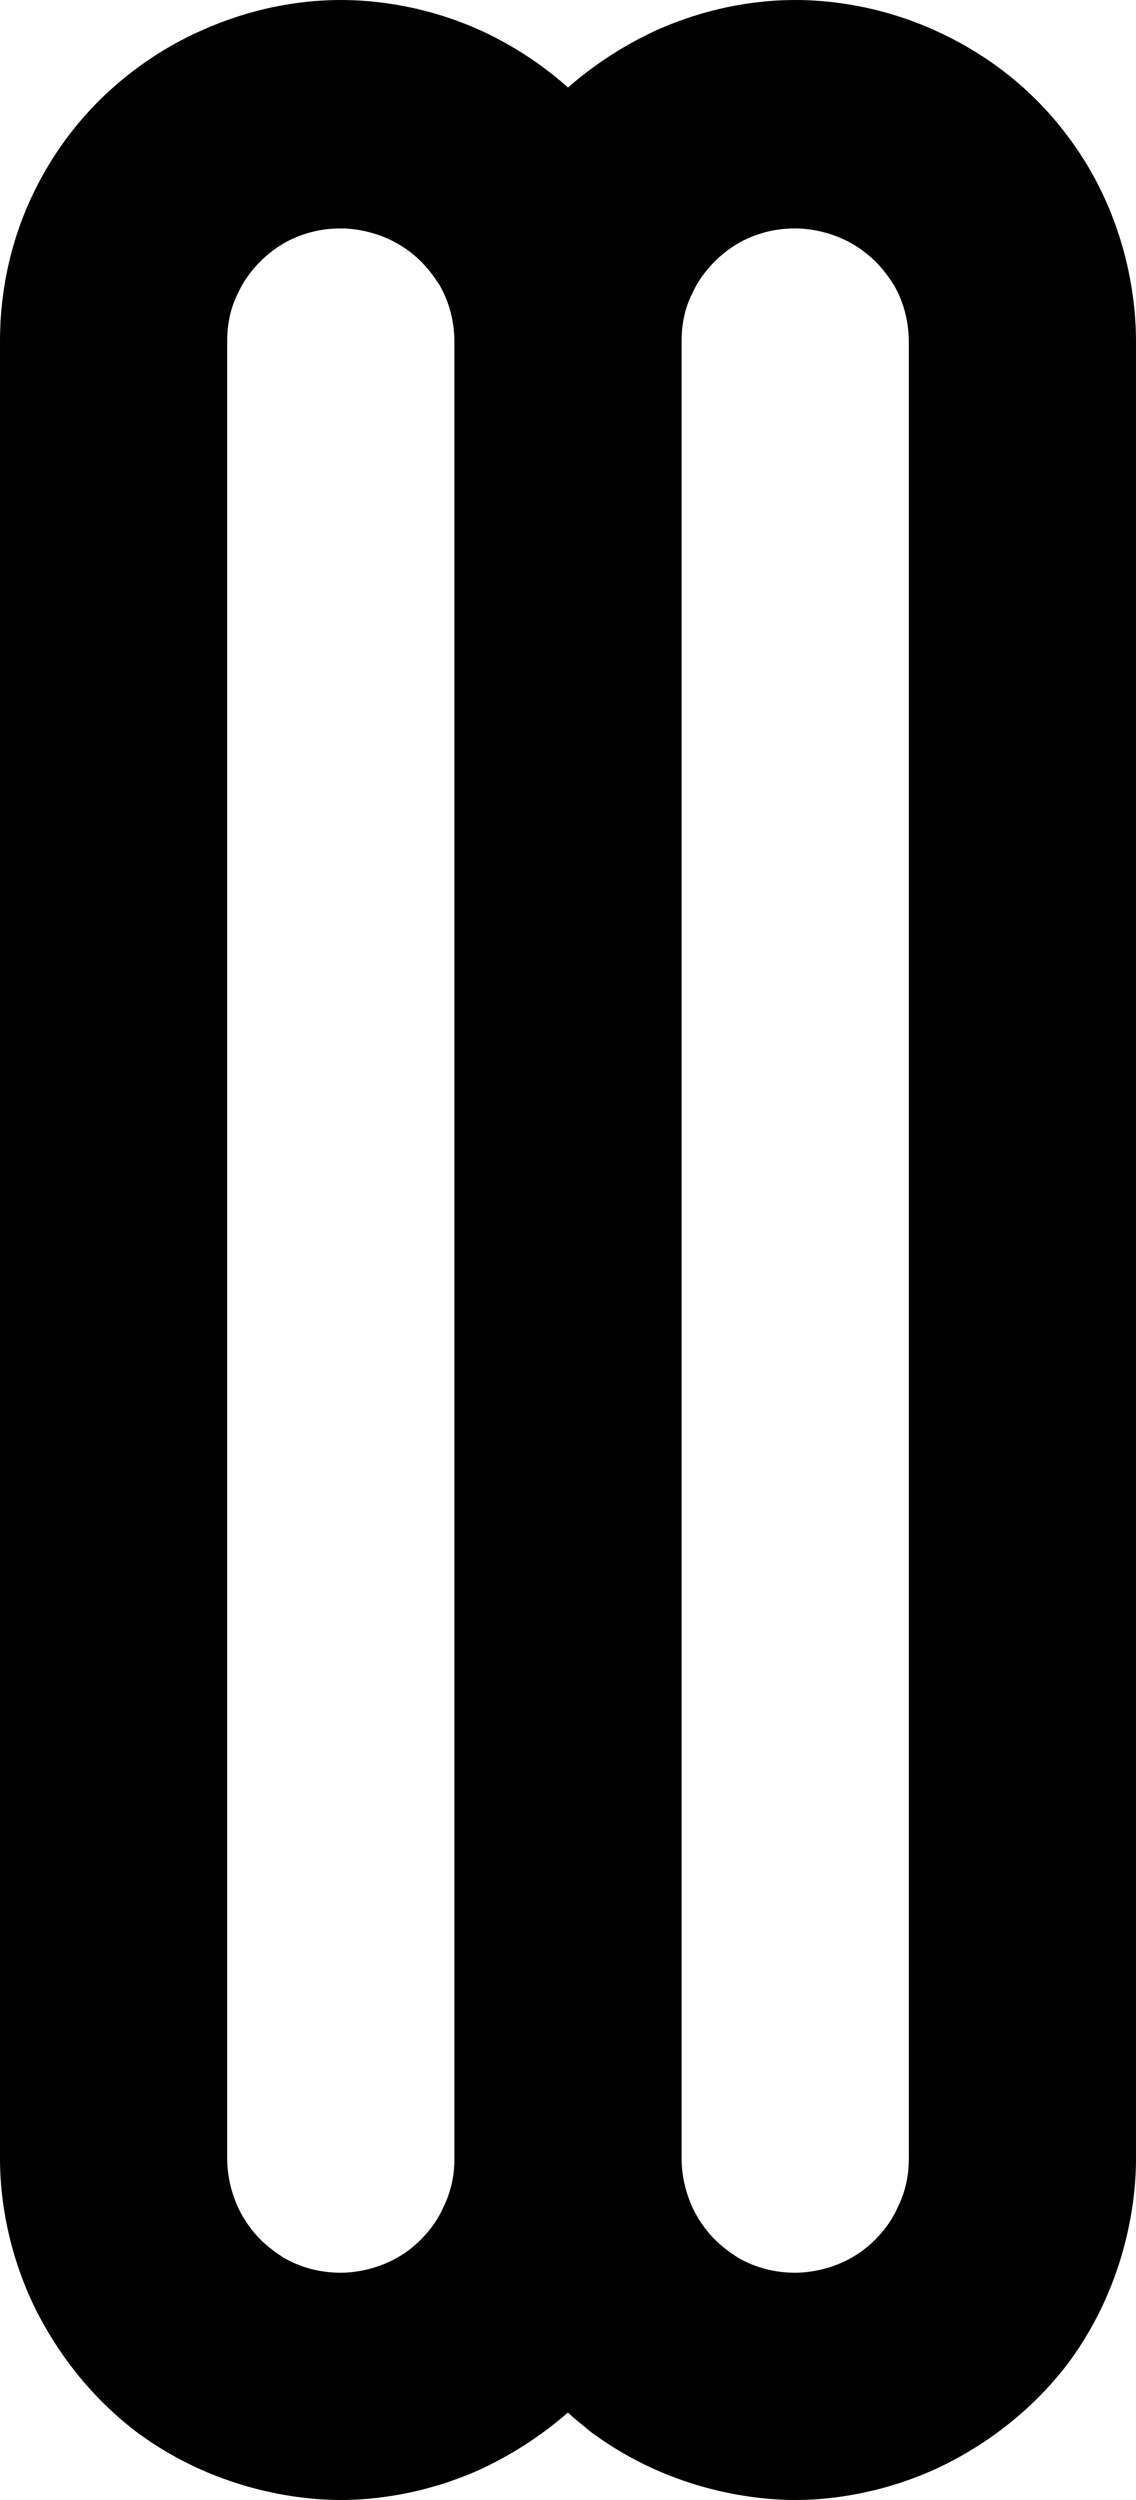
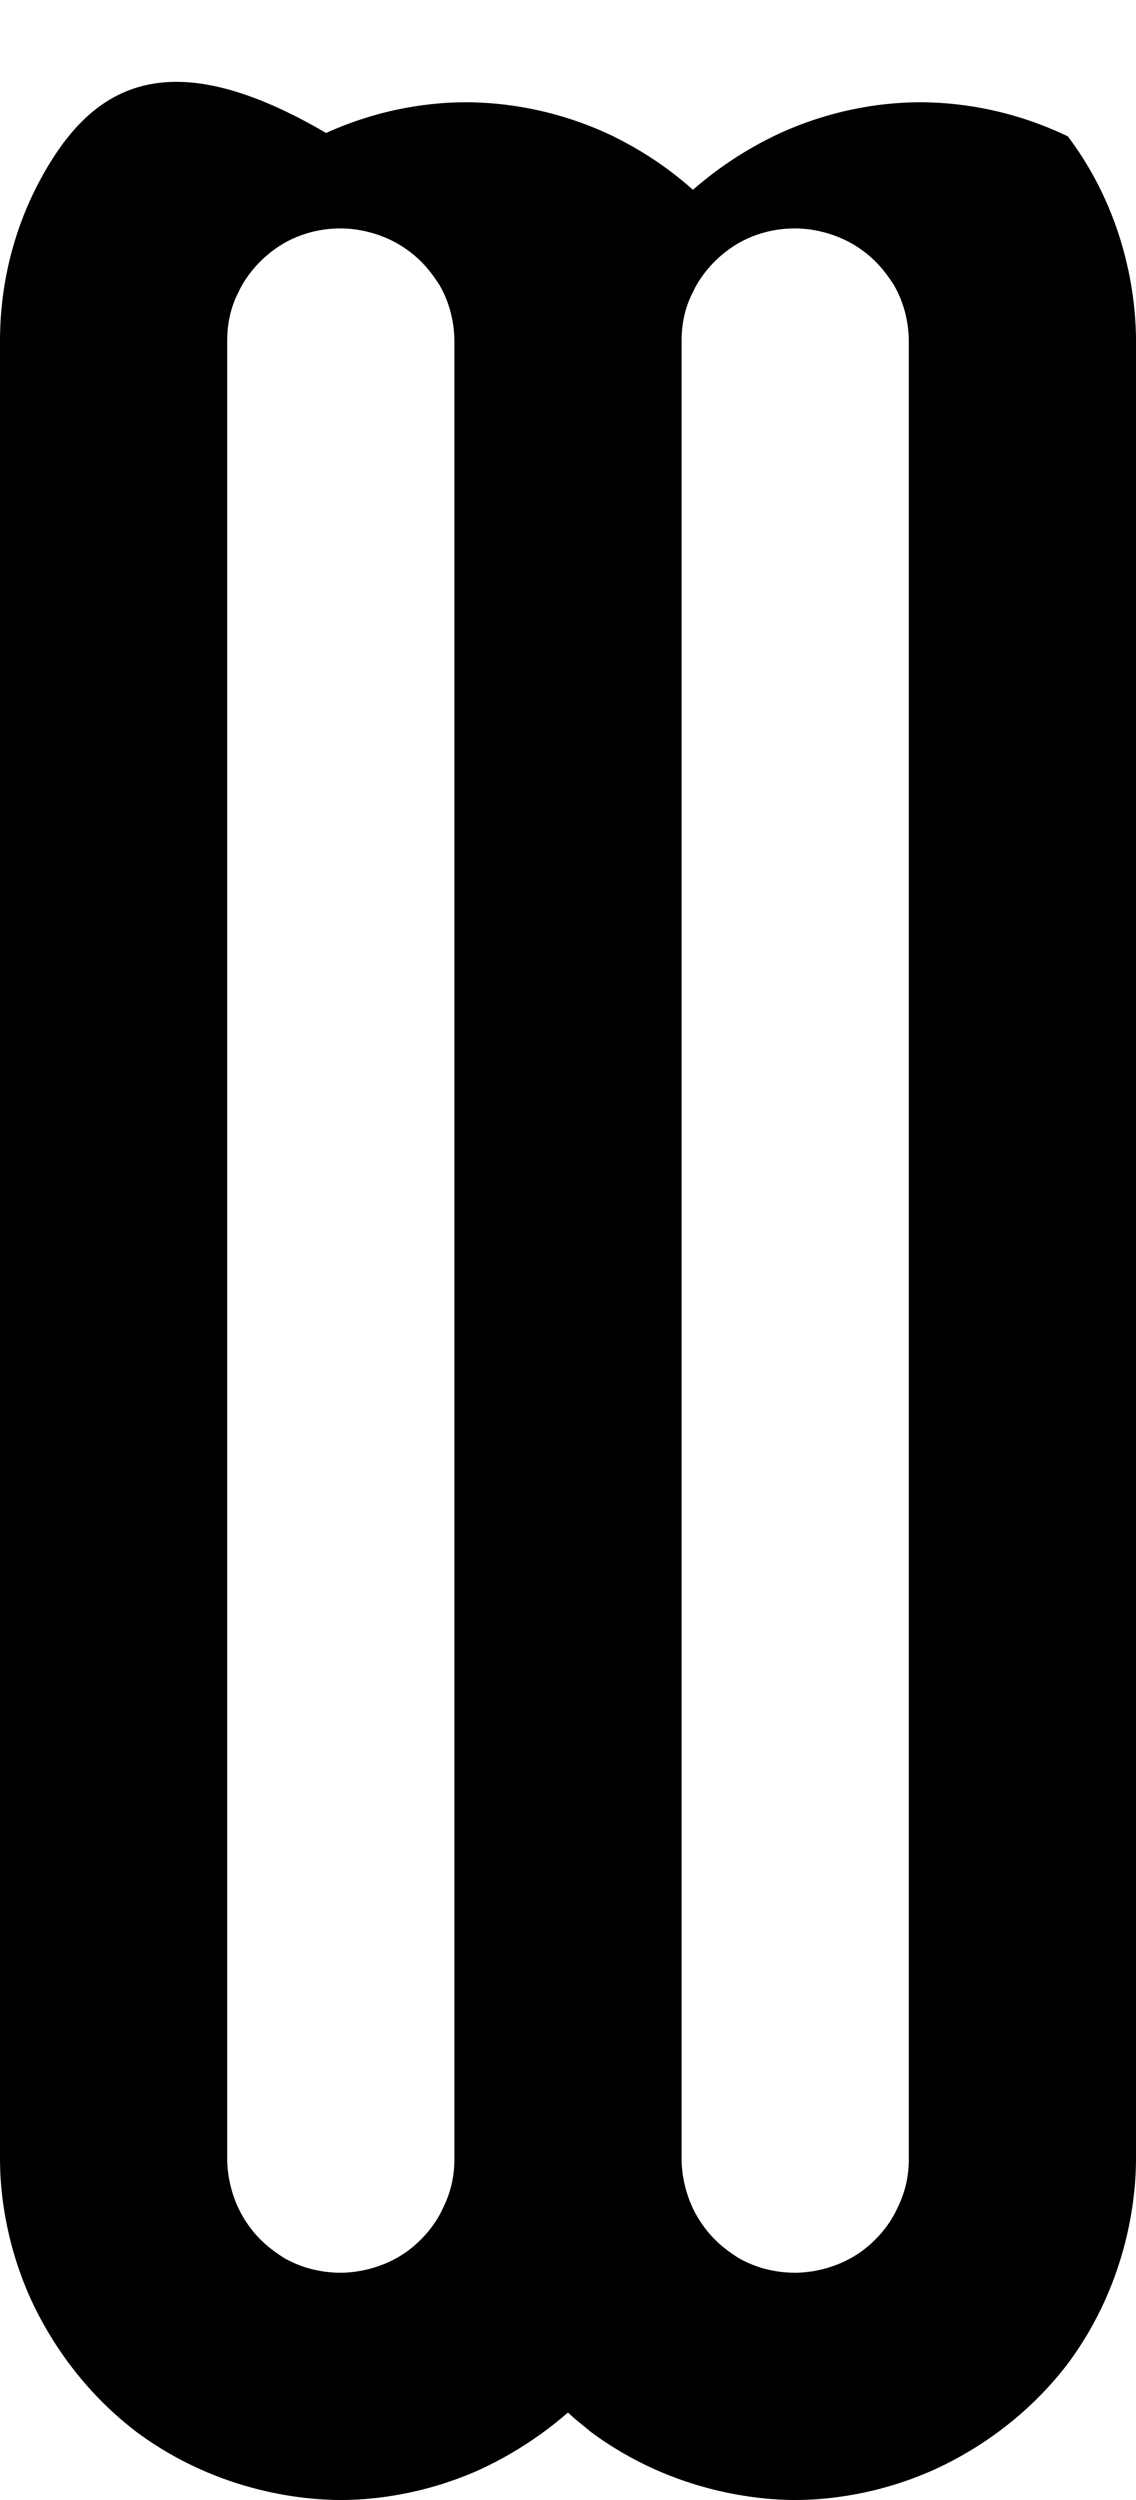
<svg xmlns="http://www.w3.org/2000/svg" id="Логотип" x="0px" y="0px" viewBox="0 0 100 220" style="enable-background:new 0 0 100 220;" xml:space="preserve">
  <style type="text/css"> .st0{display:none;} .st1{display:inline;fill:#2ECC71;} </style>
  <g id="Знак">
    <g>
      <g id="XMLID_2_">
        <g>
-           <path d="M94,12c-3.8-5.1-8.3-7.7-11-9c-5.4-2.6-10.3-3-13-3c-2.7,0-7.2,0.4-12.3,2.7c-1.5,0.7-4.5,2.2-7.7,5 c-2.7-2.4-5.2-3.8-7-4.7c-5.4-2.6-10.3-3-13-3c-2.7,0-7.2,0.4-12.3,2.7C15.2,3.8,8.5,7.2,4,15c-3.6,6.2-4,12.1-4,15v160 c0,2.6,0.4,7.2,2.7,12.3c1.1,2.4,3.8,7.5,9.3,11.7c7.4,5.5,15.2,6,18,6c2.6,0,7.2-0.4,12.3-2.7c1.7-0.8,4.6-2.3,7.7-5 c0.6,0.6,1.3,1.1,2,1.7c7.4,5.5,15.2,6,18,6c2.6,0,7.2-0.4,12.3-2.7c2.4-1.1,7.5-3.8,11.7-9.3c5.5-7.4,6-15.2,6-18V30 C100,27.1,99.5,19.3,94,12z M40,190c0,0.9-0.1,2.5-1,4.3c-0.4,0.9-1.3,2.4-3,3.7c-2.4,1.8-5,2-6,2c-0.9,0-2.9-0.1-5-1.3 c-0.6-0.4-1.9-1.2-3-2.7c-1.8-2.4-2-5-2-6V30c0-0.9,0.1-2.6,1-4.3c0.4-0.9,1.6-2.9,4-4.3c2.1-1.2,4.1-1.3,5-1.3c1,0,3.6,0.2,6,2 c1.5,1.1,2.3,2.4,2.7,3c1.2,2.1,1.3,4.1,1.3,5V190z M80,190c0,0.9-0.1,2.5-1,4.3c-0.4,0.9-1.3,2.4-3,3.7c-2.4,1.8-5,2-6,2 c-0.9,0-2.9-0.1-5-1.3c-0.6-0.4-1.9-1.2-3-2.7c-1.8-2.4-2-5-2-6V30c0-0.9,0.1-2.6,1-4.3c0.4-0.9,1.6-2.9,4-4.3 c2.1-1.2,4.1-1.3,5-1.3c1,0,3.6,0.2,6,2c1.5,1.1,2.3,2.4,2.7,3c1.2,2.1,1.3,4.1,1.3,5V190z" />
+           <path d="M94,12c-5.4-2.6-10.3-3-13-3c-2.7,0-7.2,0.4-12.3,2.7c-1.5,0.7-4.5,2.2-7.7,5 c-2.7-2.4-5.2-3.8-7-4.7c-5.4-2.6-10.3-3-13-3c-2.7,0-7.2,0.4-12.3,2.7C15.2,3.8,8.5,7.2,4,15c-3.6,6.2-4,12.1-4,15v160 c0,2.6,0.4,7.2,2.7,12.3c1.1,2.4,3.8,7.5,9.3,11.7c7.4,5.5,15.2,6,18,6c2.6,0,7.2-0.4,12.3-2.7c1.7-0.8,4.6-2.3,7.7-5 c0.6,0.6,1.3,1.1,2,1.7c7.4,5.5,15.2,6,18,6c2.6,0,7.2-0.4,12.3-2.7c2.4-1.1,7.5-3.8,11.7-9.3c5.5-7.4,6-15.2,6-18V30 C100,27.1,99.5,19.3,94,12z M40,190c0,0.9-0.1,2.5-1,4.3c-0.4,0.9-1.3,2.4-3,3.7c-2.4,1.8-5,2-6,2c-0.9,0-2.9-0.1-5-1.3 c-0.6-0.4-1.9-1.2-3-2.7c-1.8-2.4-2-5-2-6V30c0-0.9,0.1-2.6,1-4.3c0.4-0.9,1.6-2.9,4-4.3c2.1-1.2,4.1-1.3,5-1.3c1,0,3.6,0.2,6,2 c1.5,1.1,2.3,2.4,2.7,3c1.2,2.1,1.3,4.1,1.3,5V190z M80,190c0,0.9-0.1,2.5-1,4.3c-0.4,0.9-1.3,2.4-3,3.7c-2.4,1.8-5,2-6,2 c-0.9,0-2.9-0.1-5-1.3c-0.6-0.4-1.9-1.2-3-2.7c-1.8-2.4-2-5-2-6V30c0-0.9,0.1-2.6,1-4.3c0.4-0.9,1.6-2.9,4-4.3 c2.1-1.2,4.1-1.3,5-1.3c1,0,3.6,0.2,6,2c1.5,1.1,2.3,2.4,2.7,3c1.2,2.1,1.3,4.1,1.3,5V190z" />
        </g>
      </g>
    </g>
  </g>
  <g id="Разделитель" class="st0">
-     <rect x="-60" y="220" class="st1" width="220" height="20" />
-   </g>
+     </g>
</svg>